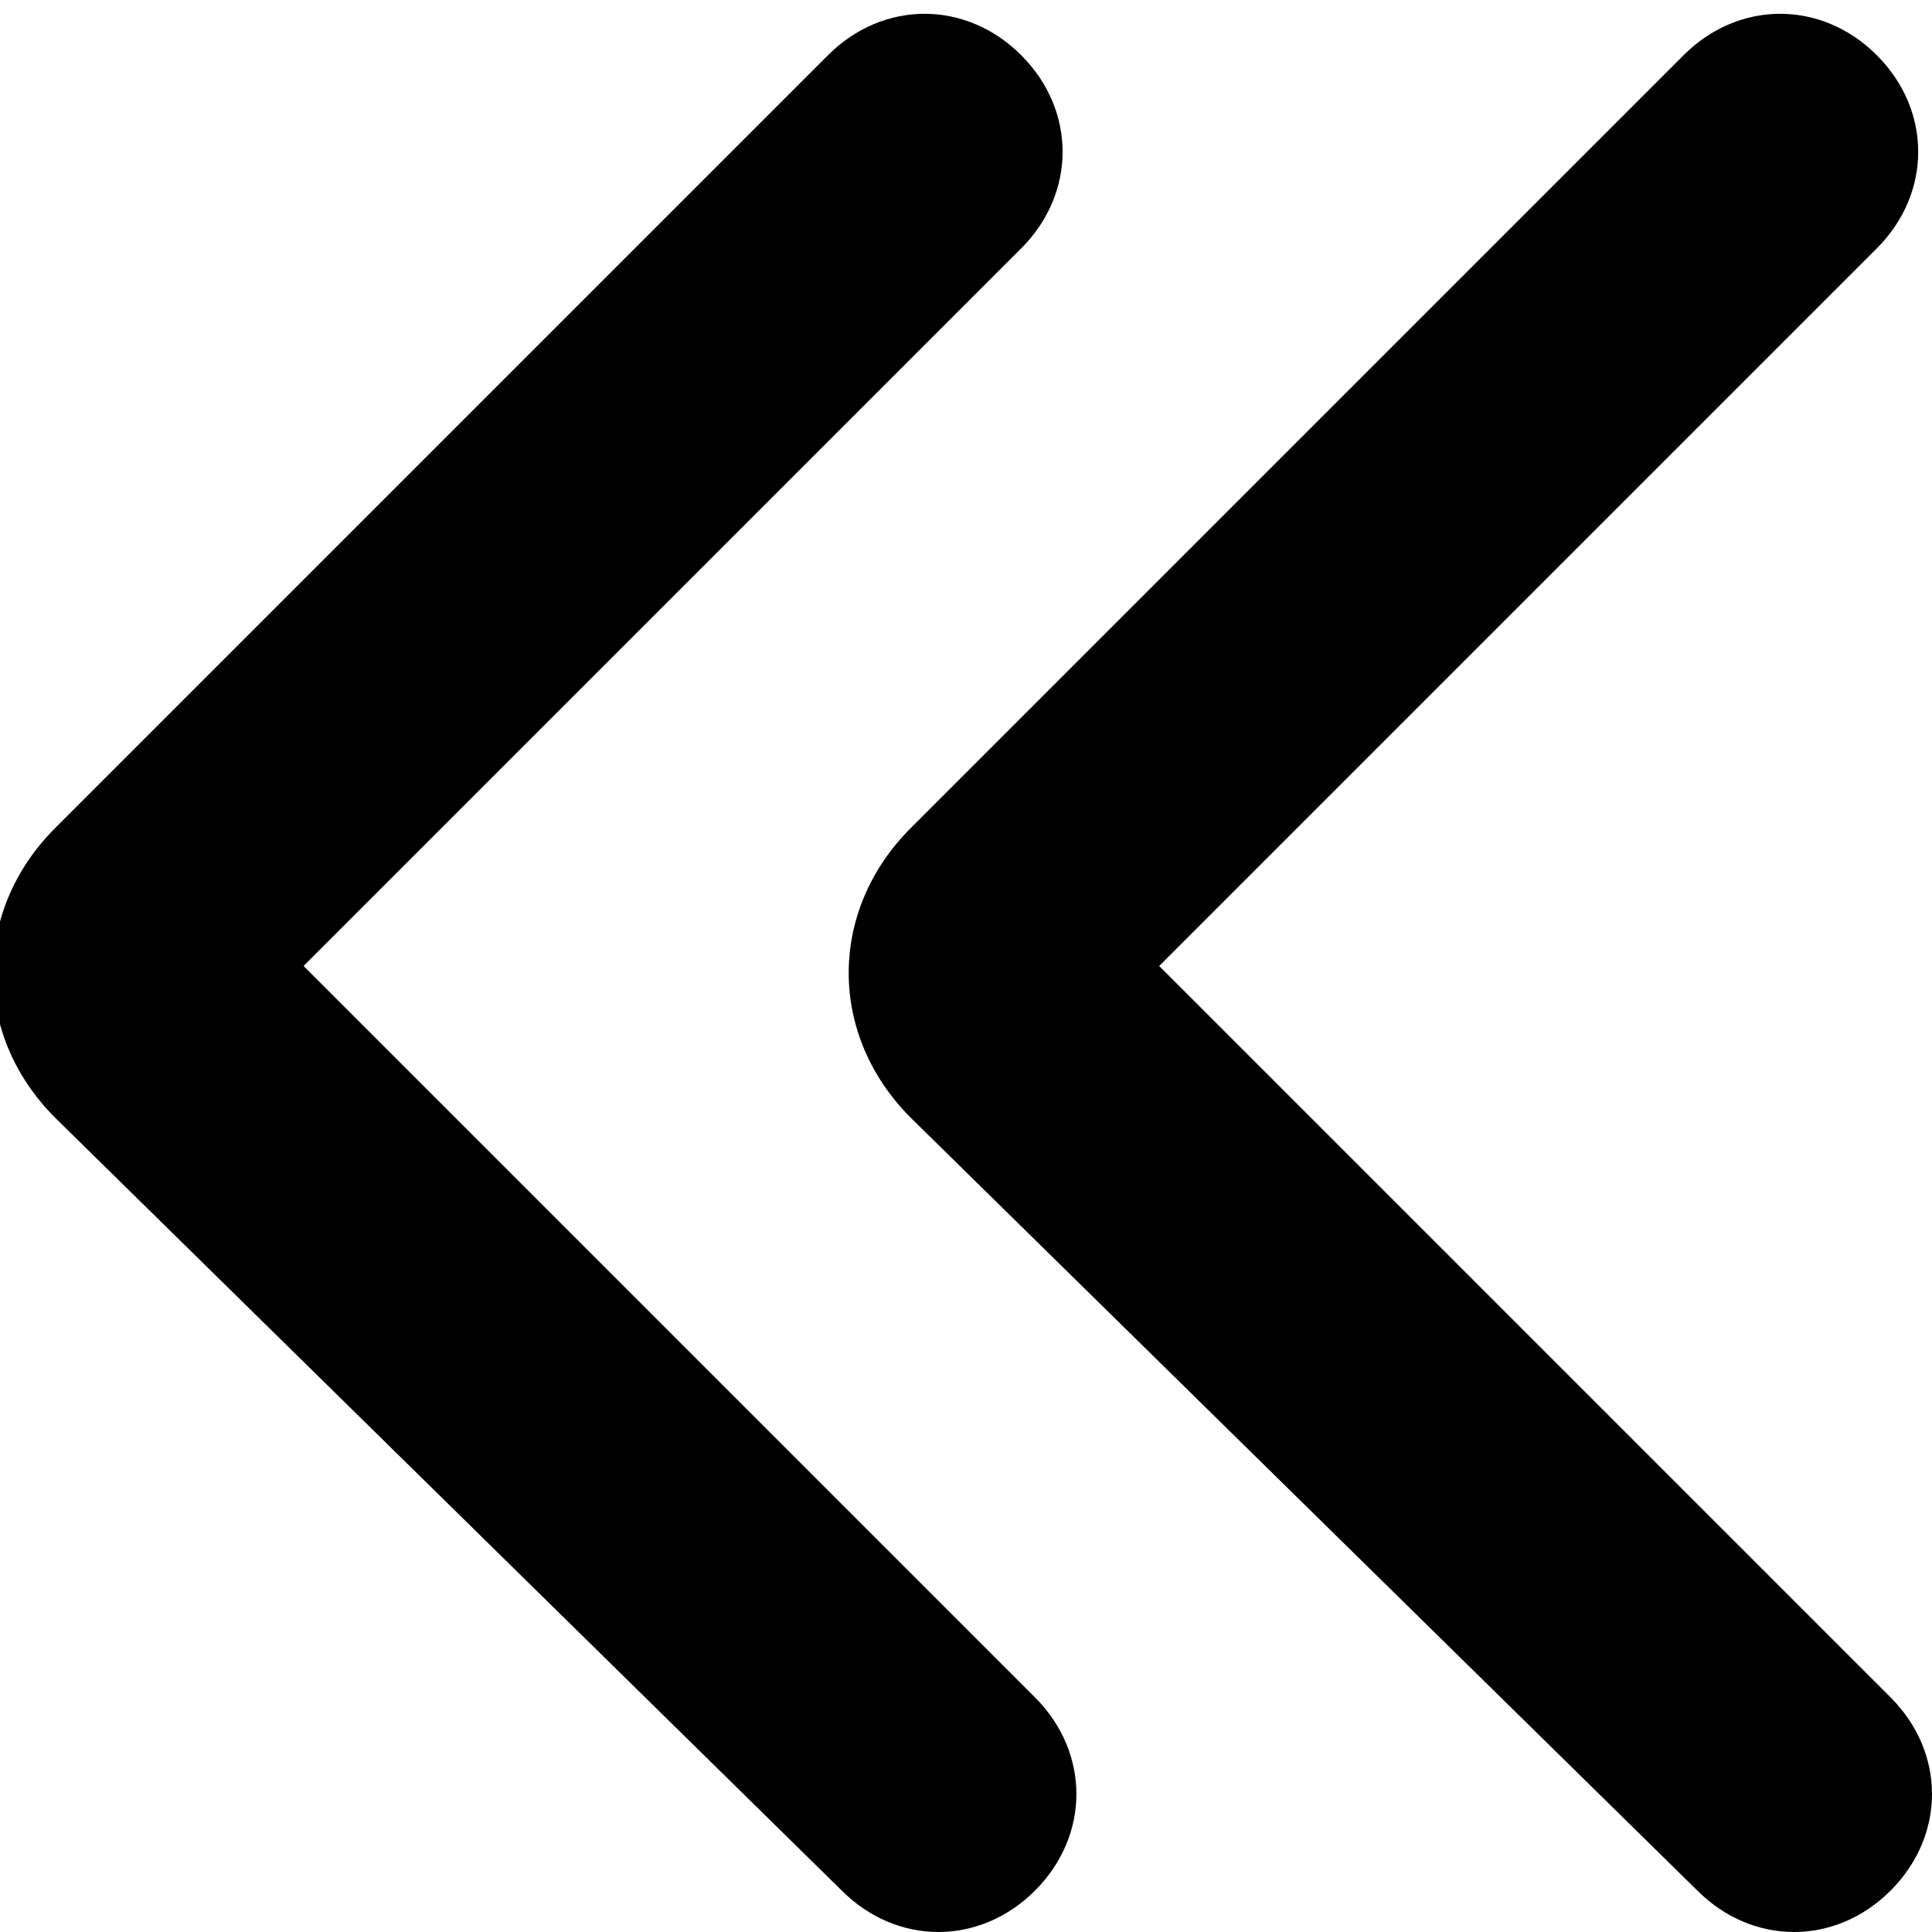
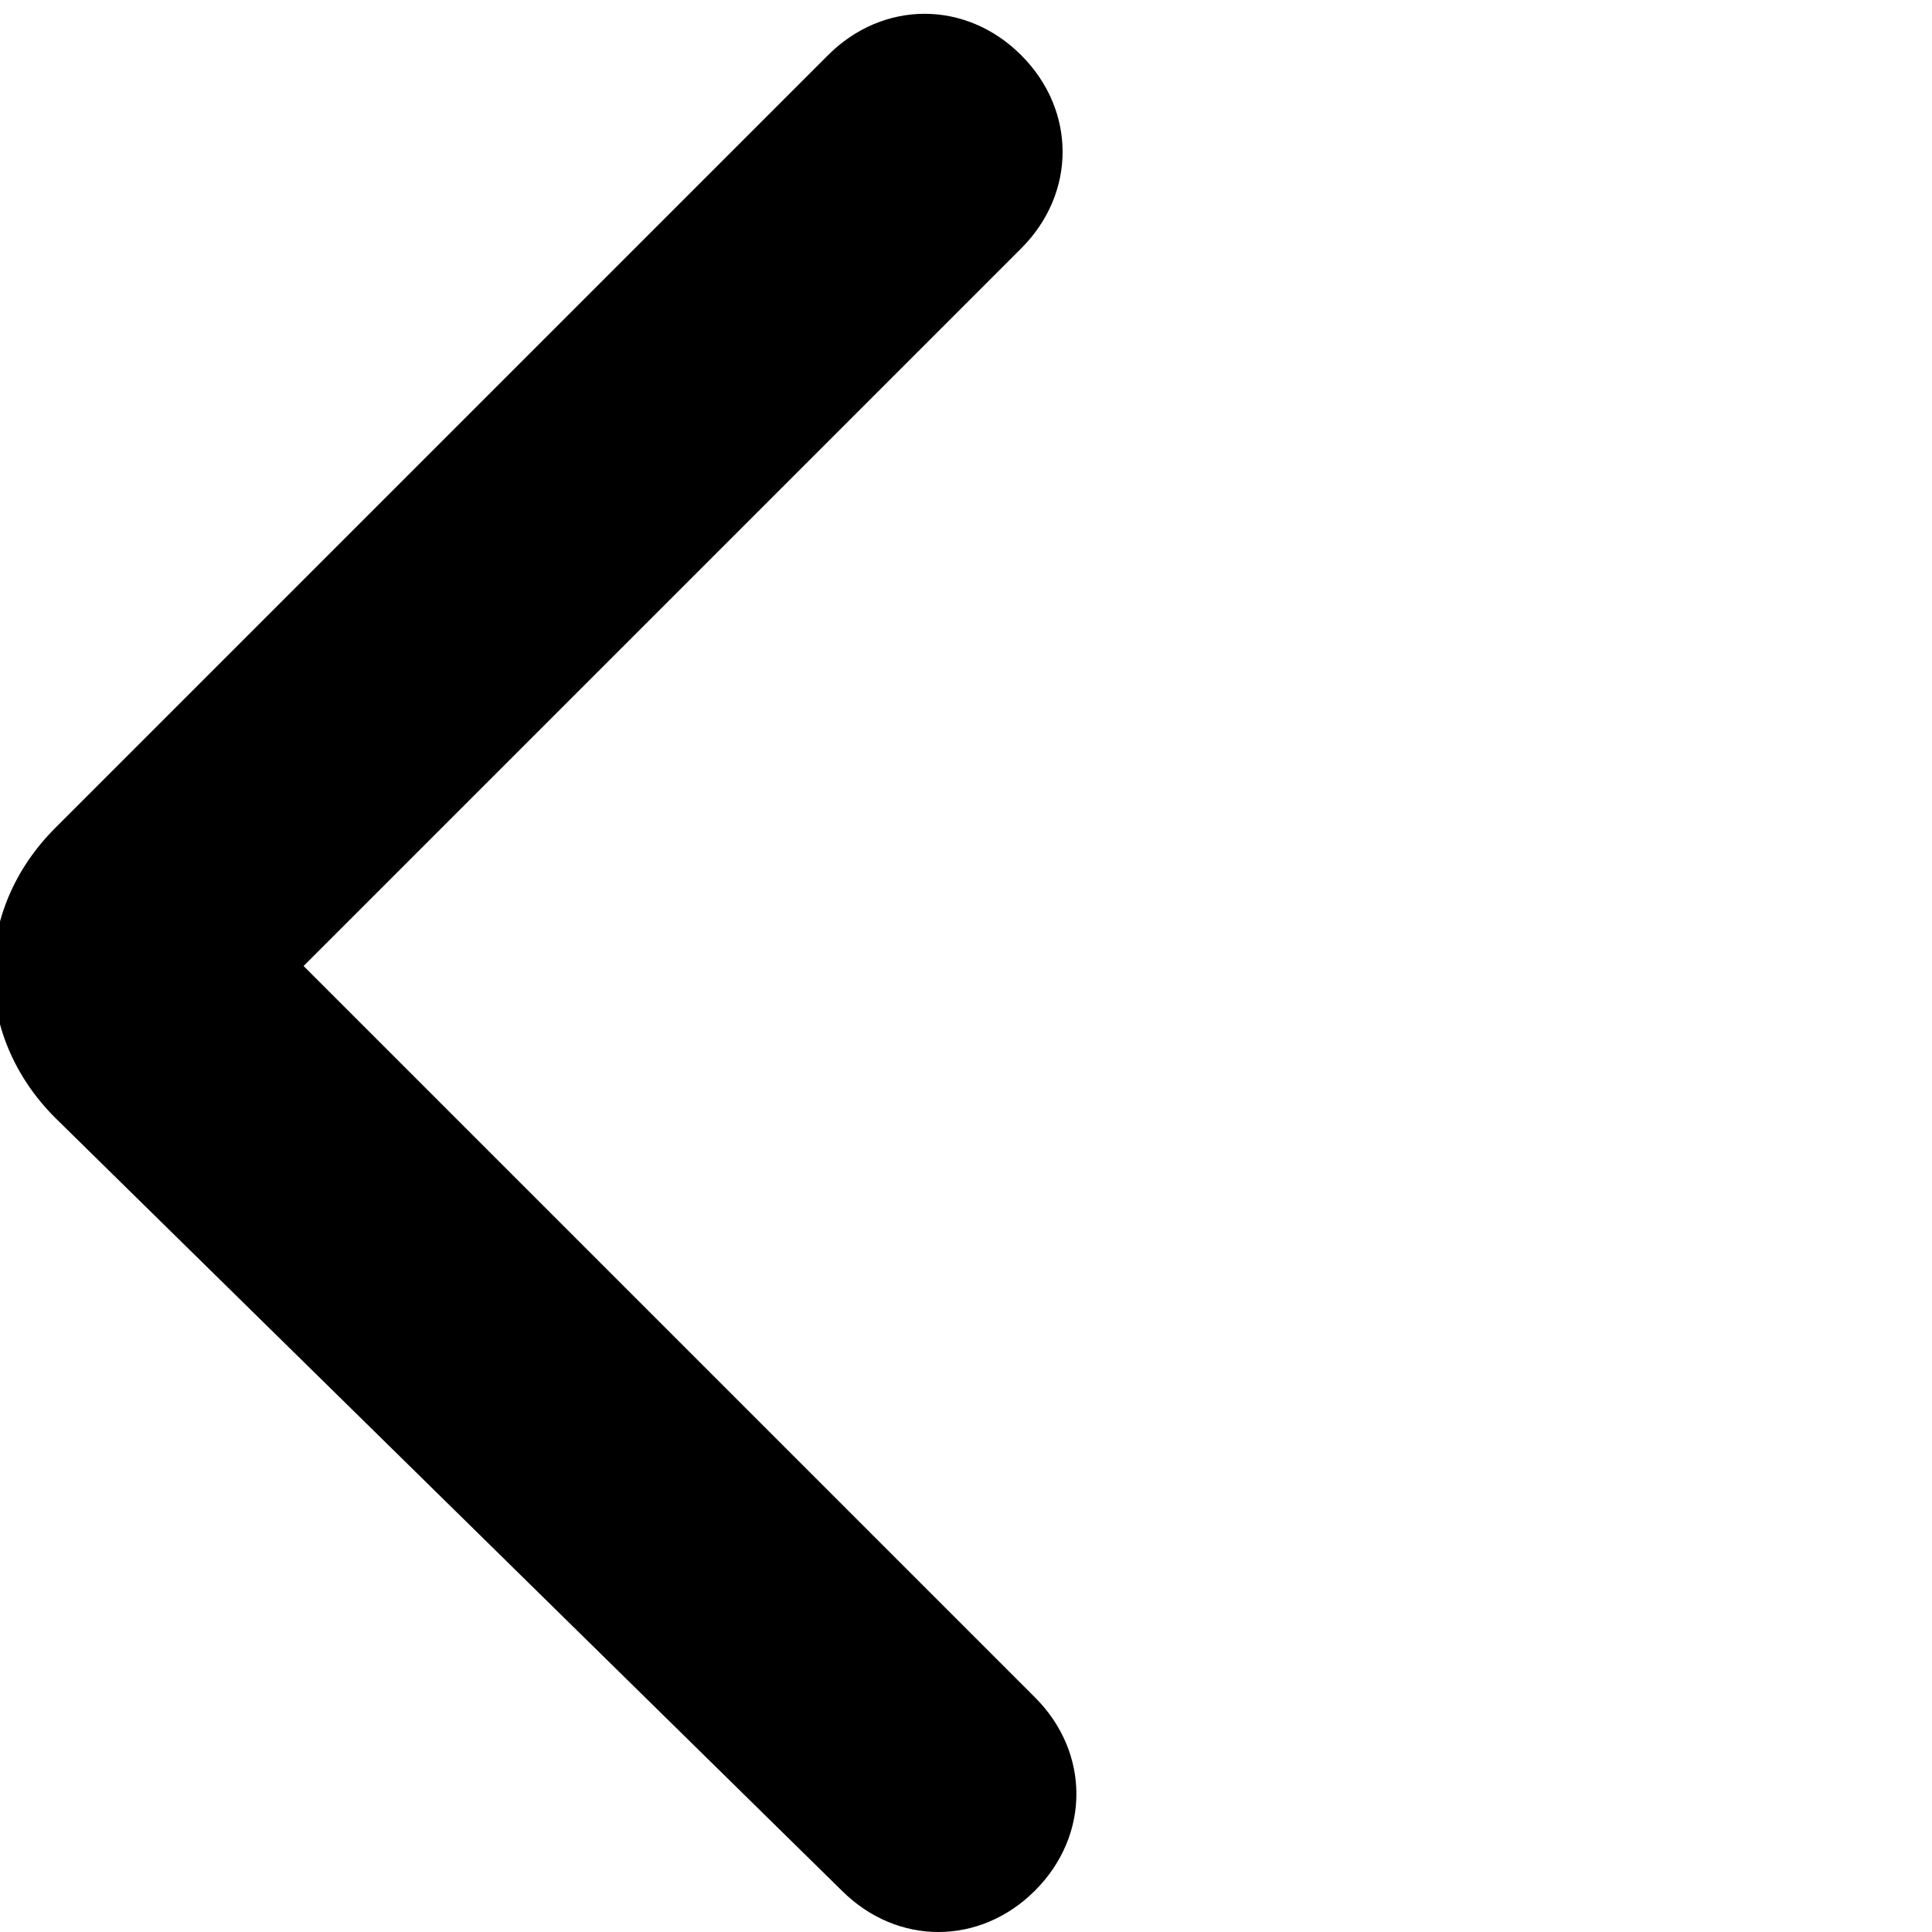
<svg xmlns="http://www.w3.org/2000/svg" version="1.1" id="Layer_1" x="0px" y="0px" viewBox="0 0 14 14" style="enable-background:new 0 0 14 14;" xml:space="preserve">
  <style type="text/css">
	.st0{fill-rule:evenodd;clip-rule:evenodd;}
</style>
  <g id="arrow-right-3--arrow-right-keyboard">
    <path id="Vector_4370__x28_Stroke_x29_" class="st0" d="M7.5,13.7c-0.4,0.4-1,0.4-1.4,0L0.4,8.1c-0.6-0.6-0.6-1.5,0-2.1l5.6-5.6   c0.4-0.4,1-0.4,1.4,0c0.4,0.4,0.4,1,0,1.4L2.2,7l5.3,5.3C7.9,12.7,7.9,13.3,7.5,13.7z" />
  </g>
  <g id="arrow-right-3--arrow-right-keyboard_00000100381479485902353940000001354399814835437745_">
-     <path id="Vector_4370__x28_Stroke_x29__00000114769414070924632220000015225219997828249522_" class="st0" d="M13.7,13.7   c-0.4,0.4-1,0.4-1.4,0L6.6,8.1c-0.6-0.6-0.6-1.5,0-2.1l5.6-5.6c0.4-0.4,1-0.4,1.4,0c0.4,0.4,0.4,1,0,1.4L8.4,7l5.3,5.3   C14.1,12.7,14.1,13.3,13.7,13.7z" />
-   </g>
+     </g>
</svg>